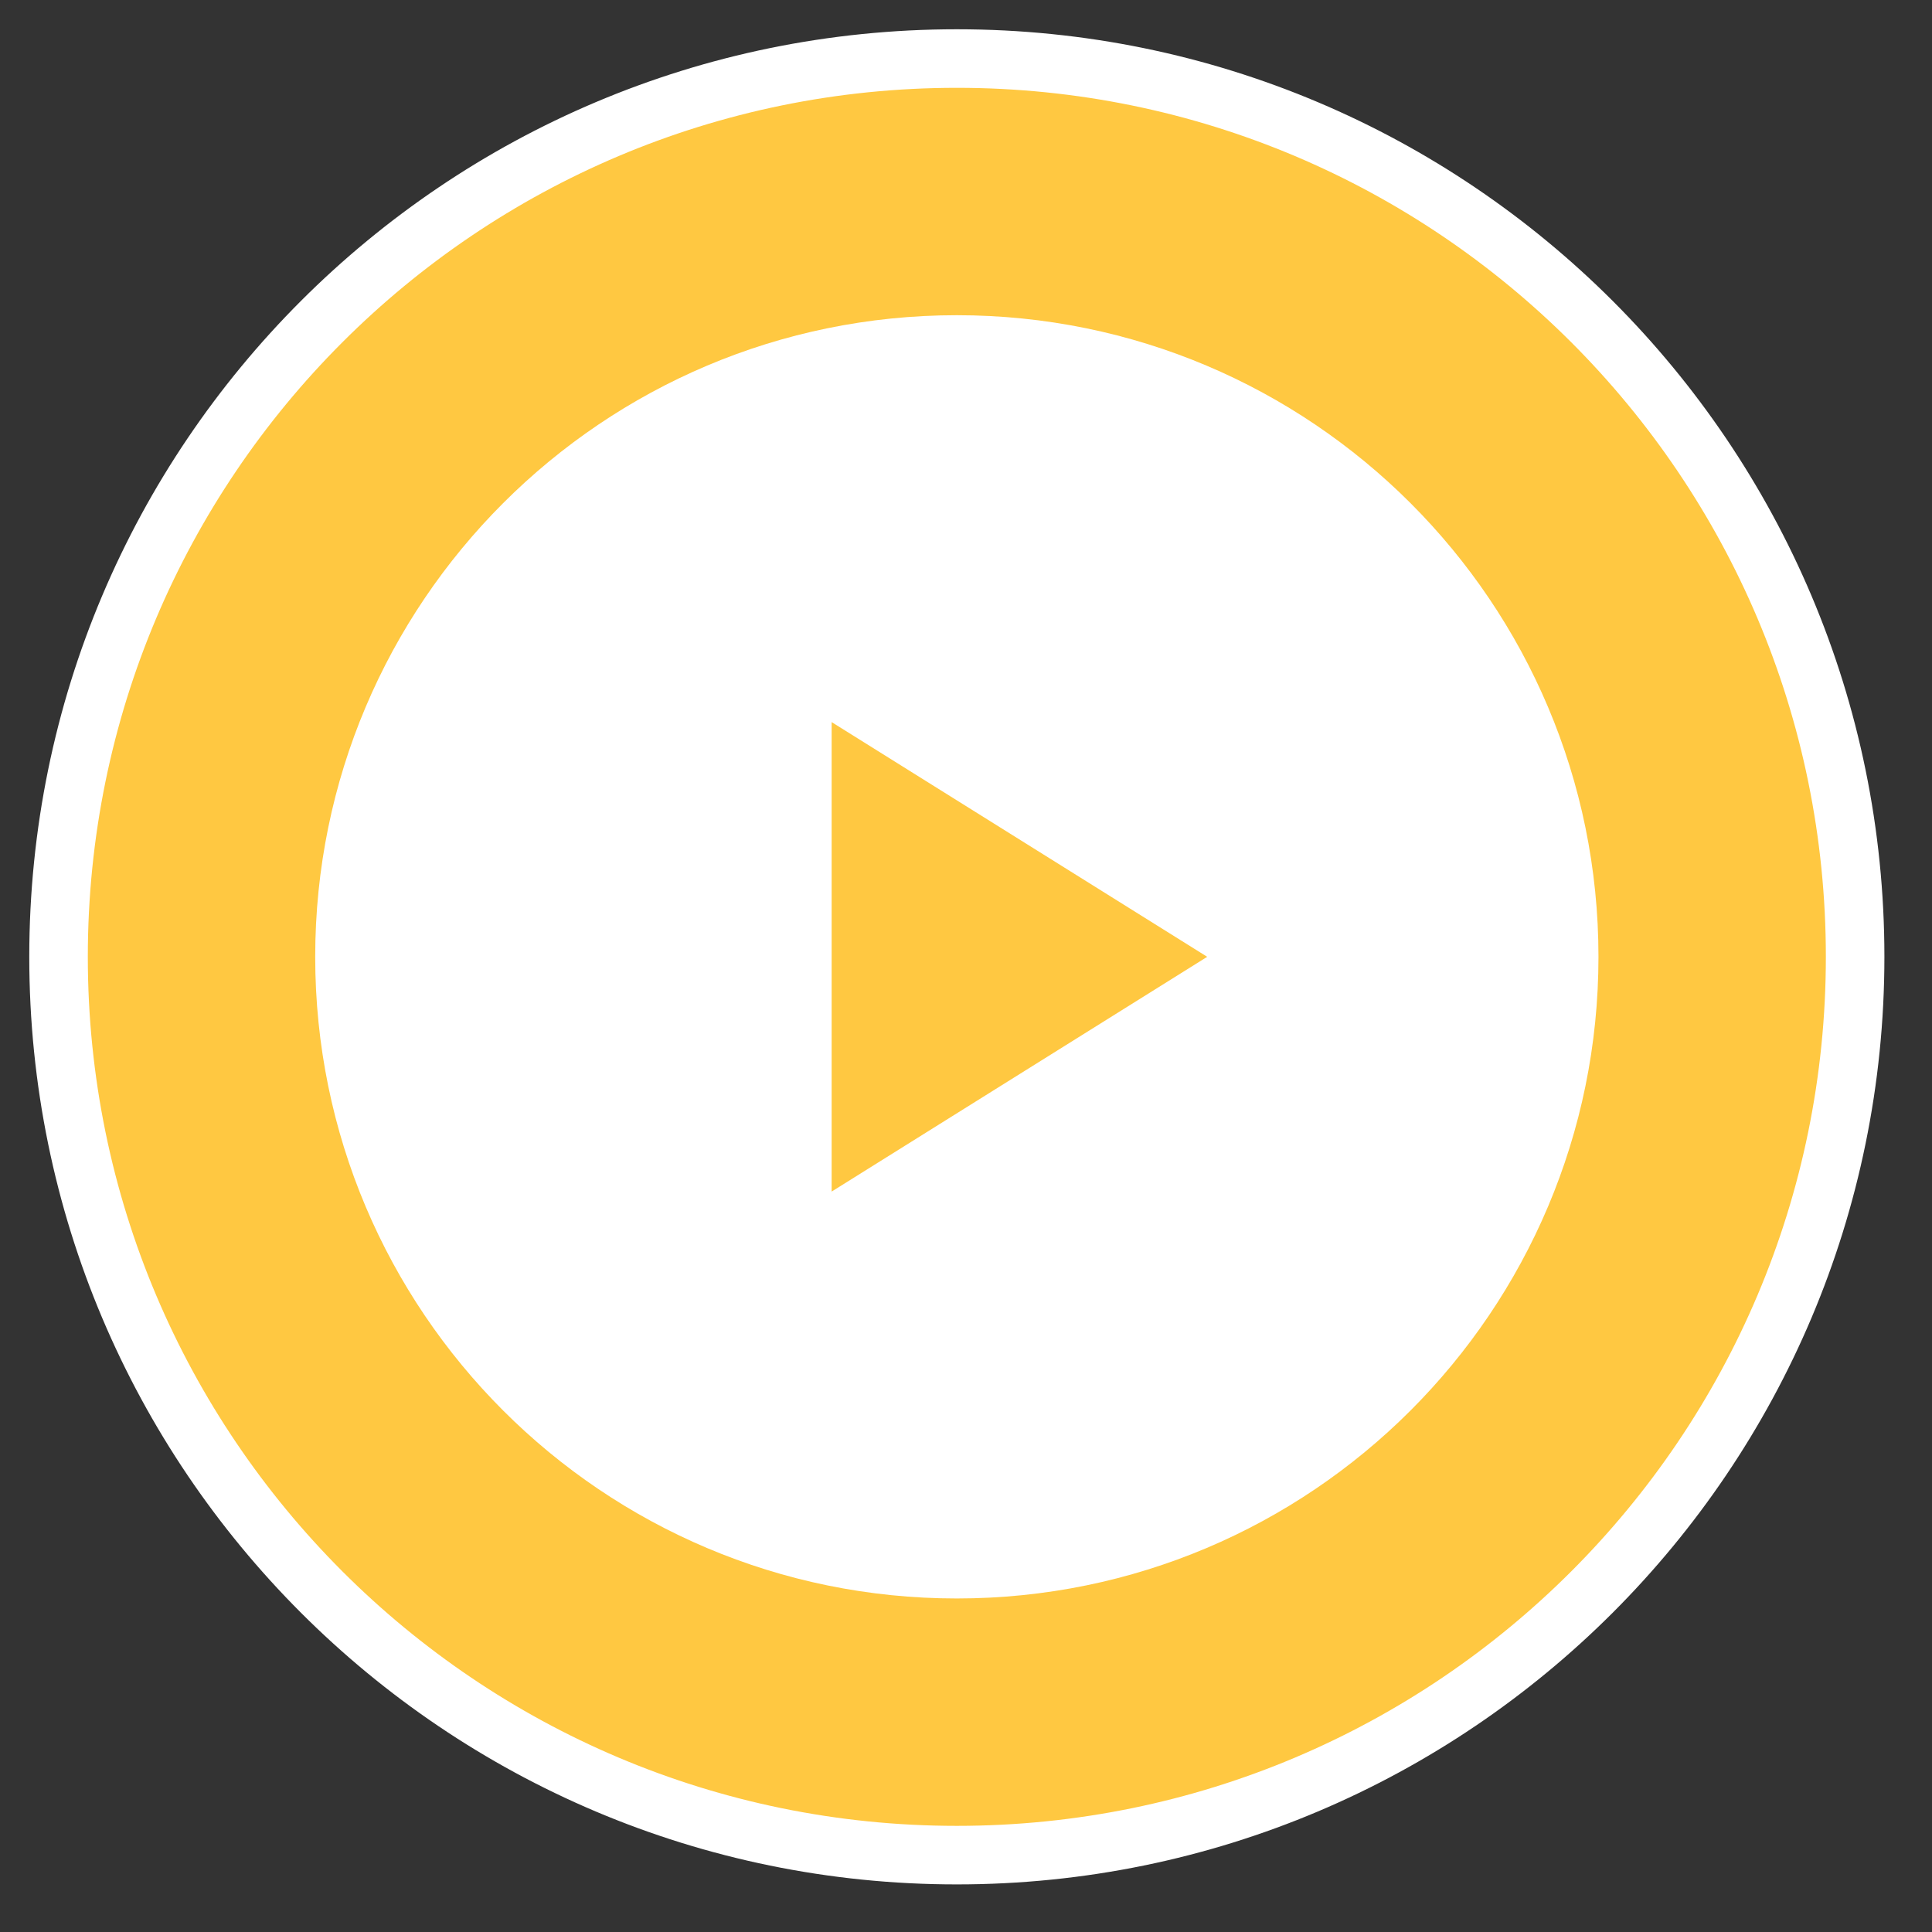
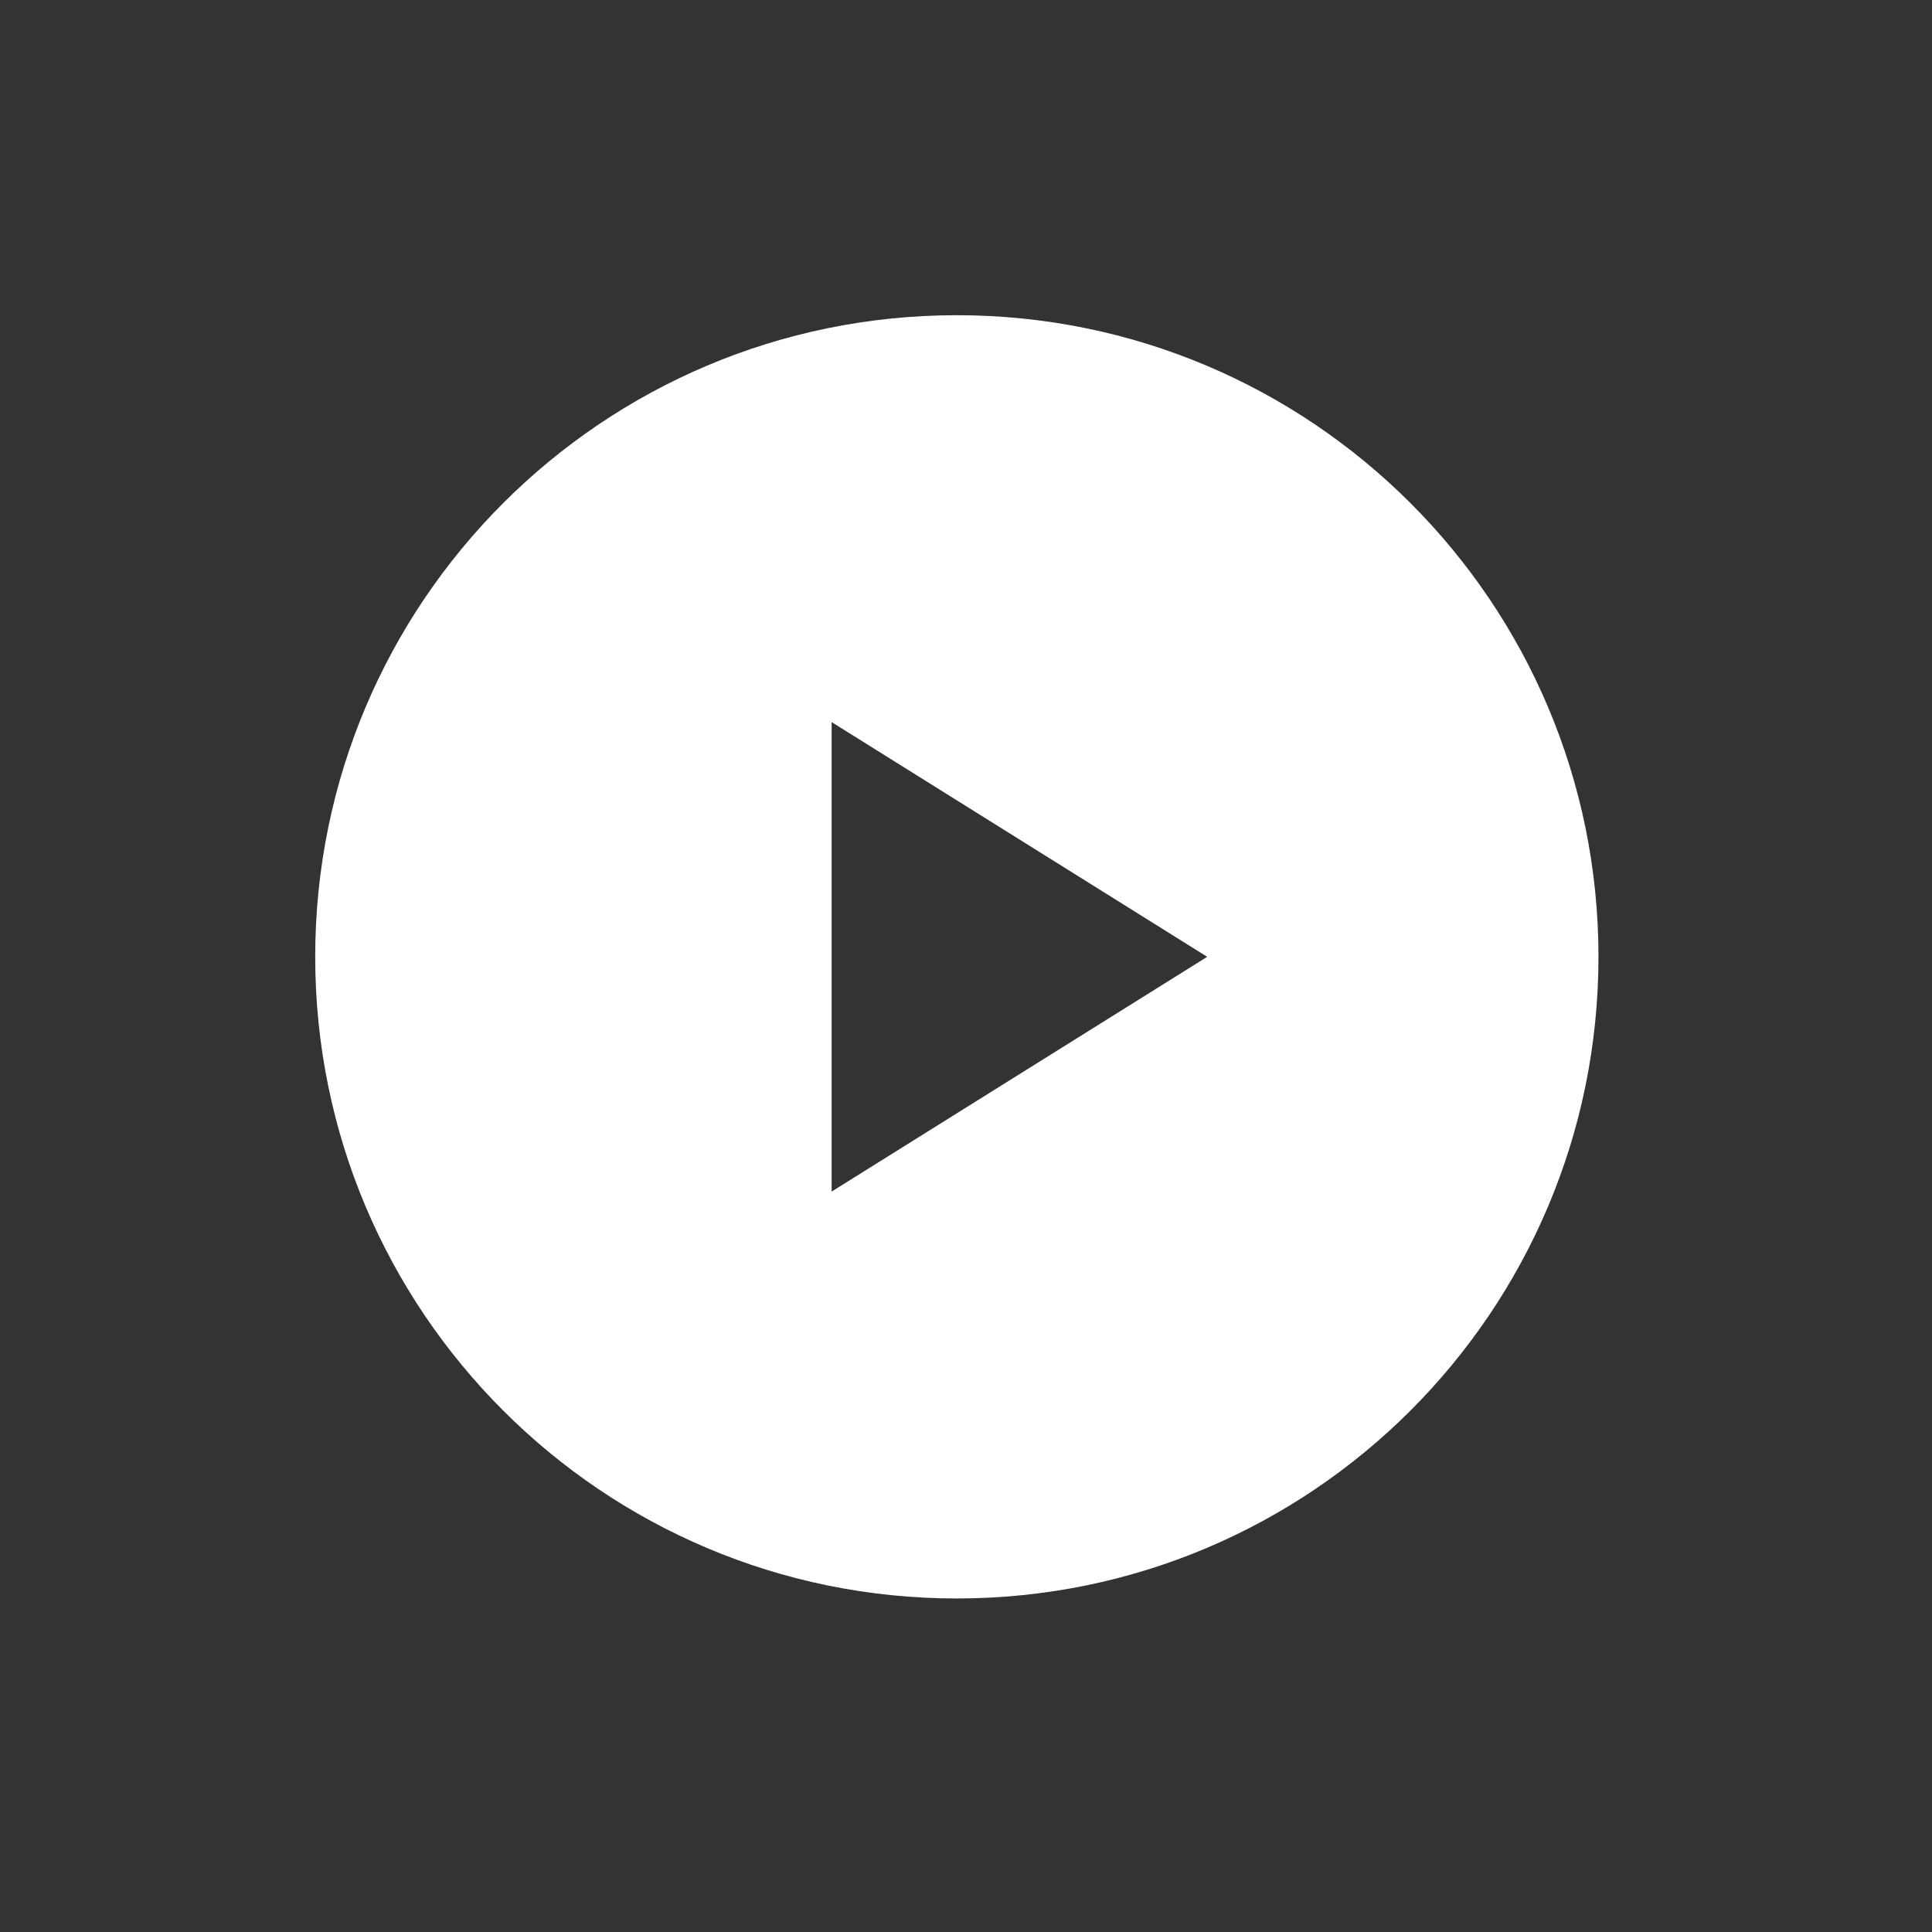
<svg xmlns="http://www.w3.org/2000/svg" width="33" height="33" viewBox="0 0 33 33" fill="none">
  <rect x="0" y="0" width="33" height="33" fill="#333333" stroke="none" />
-   <path fill-rule="evenodd" clip-rule="evenodd" d="M16.343 31.687C24.817 31.687 31.687 24.817 31.687 16.343C31.687 7.869 24.817 1 16.343 1C7.869 1 1 7.869 1 16.343C1 24.817 7.869 31.687 16.343 31.687Z" fill="#FFC841" stroke="white" stroke-linecap="round" stroke-linejoin="round" />
-   <path fill-rule="evenodd" clip-rule="evenodd" d="M27.303 16.343C27.303 22.396 22.396 27.303 16.343 27.303C10.291 27.303 5.384 22.396 5.384 16.343C5.384 10.291 10.291 5.384 16.343 5.384C22.396 5.384 27.303 10.291 27.303 16.343ZM20.62 16.343L14.205 20.353V12.334L20.62 16.343Z" fill="white" />
+   <path fill-rule="evenodd" clip-rule="evenodd" d="M27.303 16.343C27.303 22.396 22.396 27.303 16.343 27.303C10.291 27.303 5.384 22.396 5.384 16.343C5.384 10.291 10.291 5.384 16.343 5.384C22.396 5.384 27.303 10.291 27.303 16.343M20.62 16.343L14.205 20.353V12.334L20.62 16.343Z" fill="white" />
</svg>